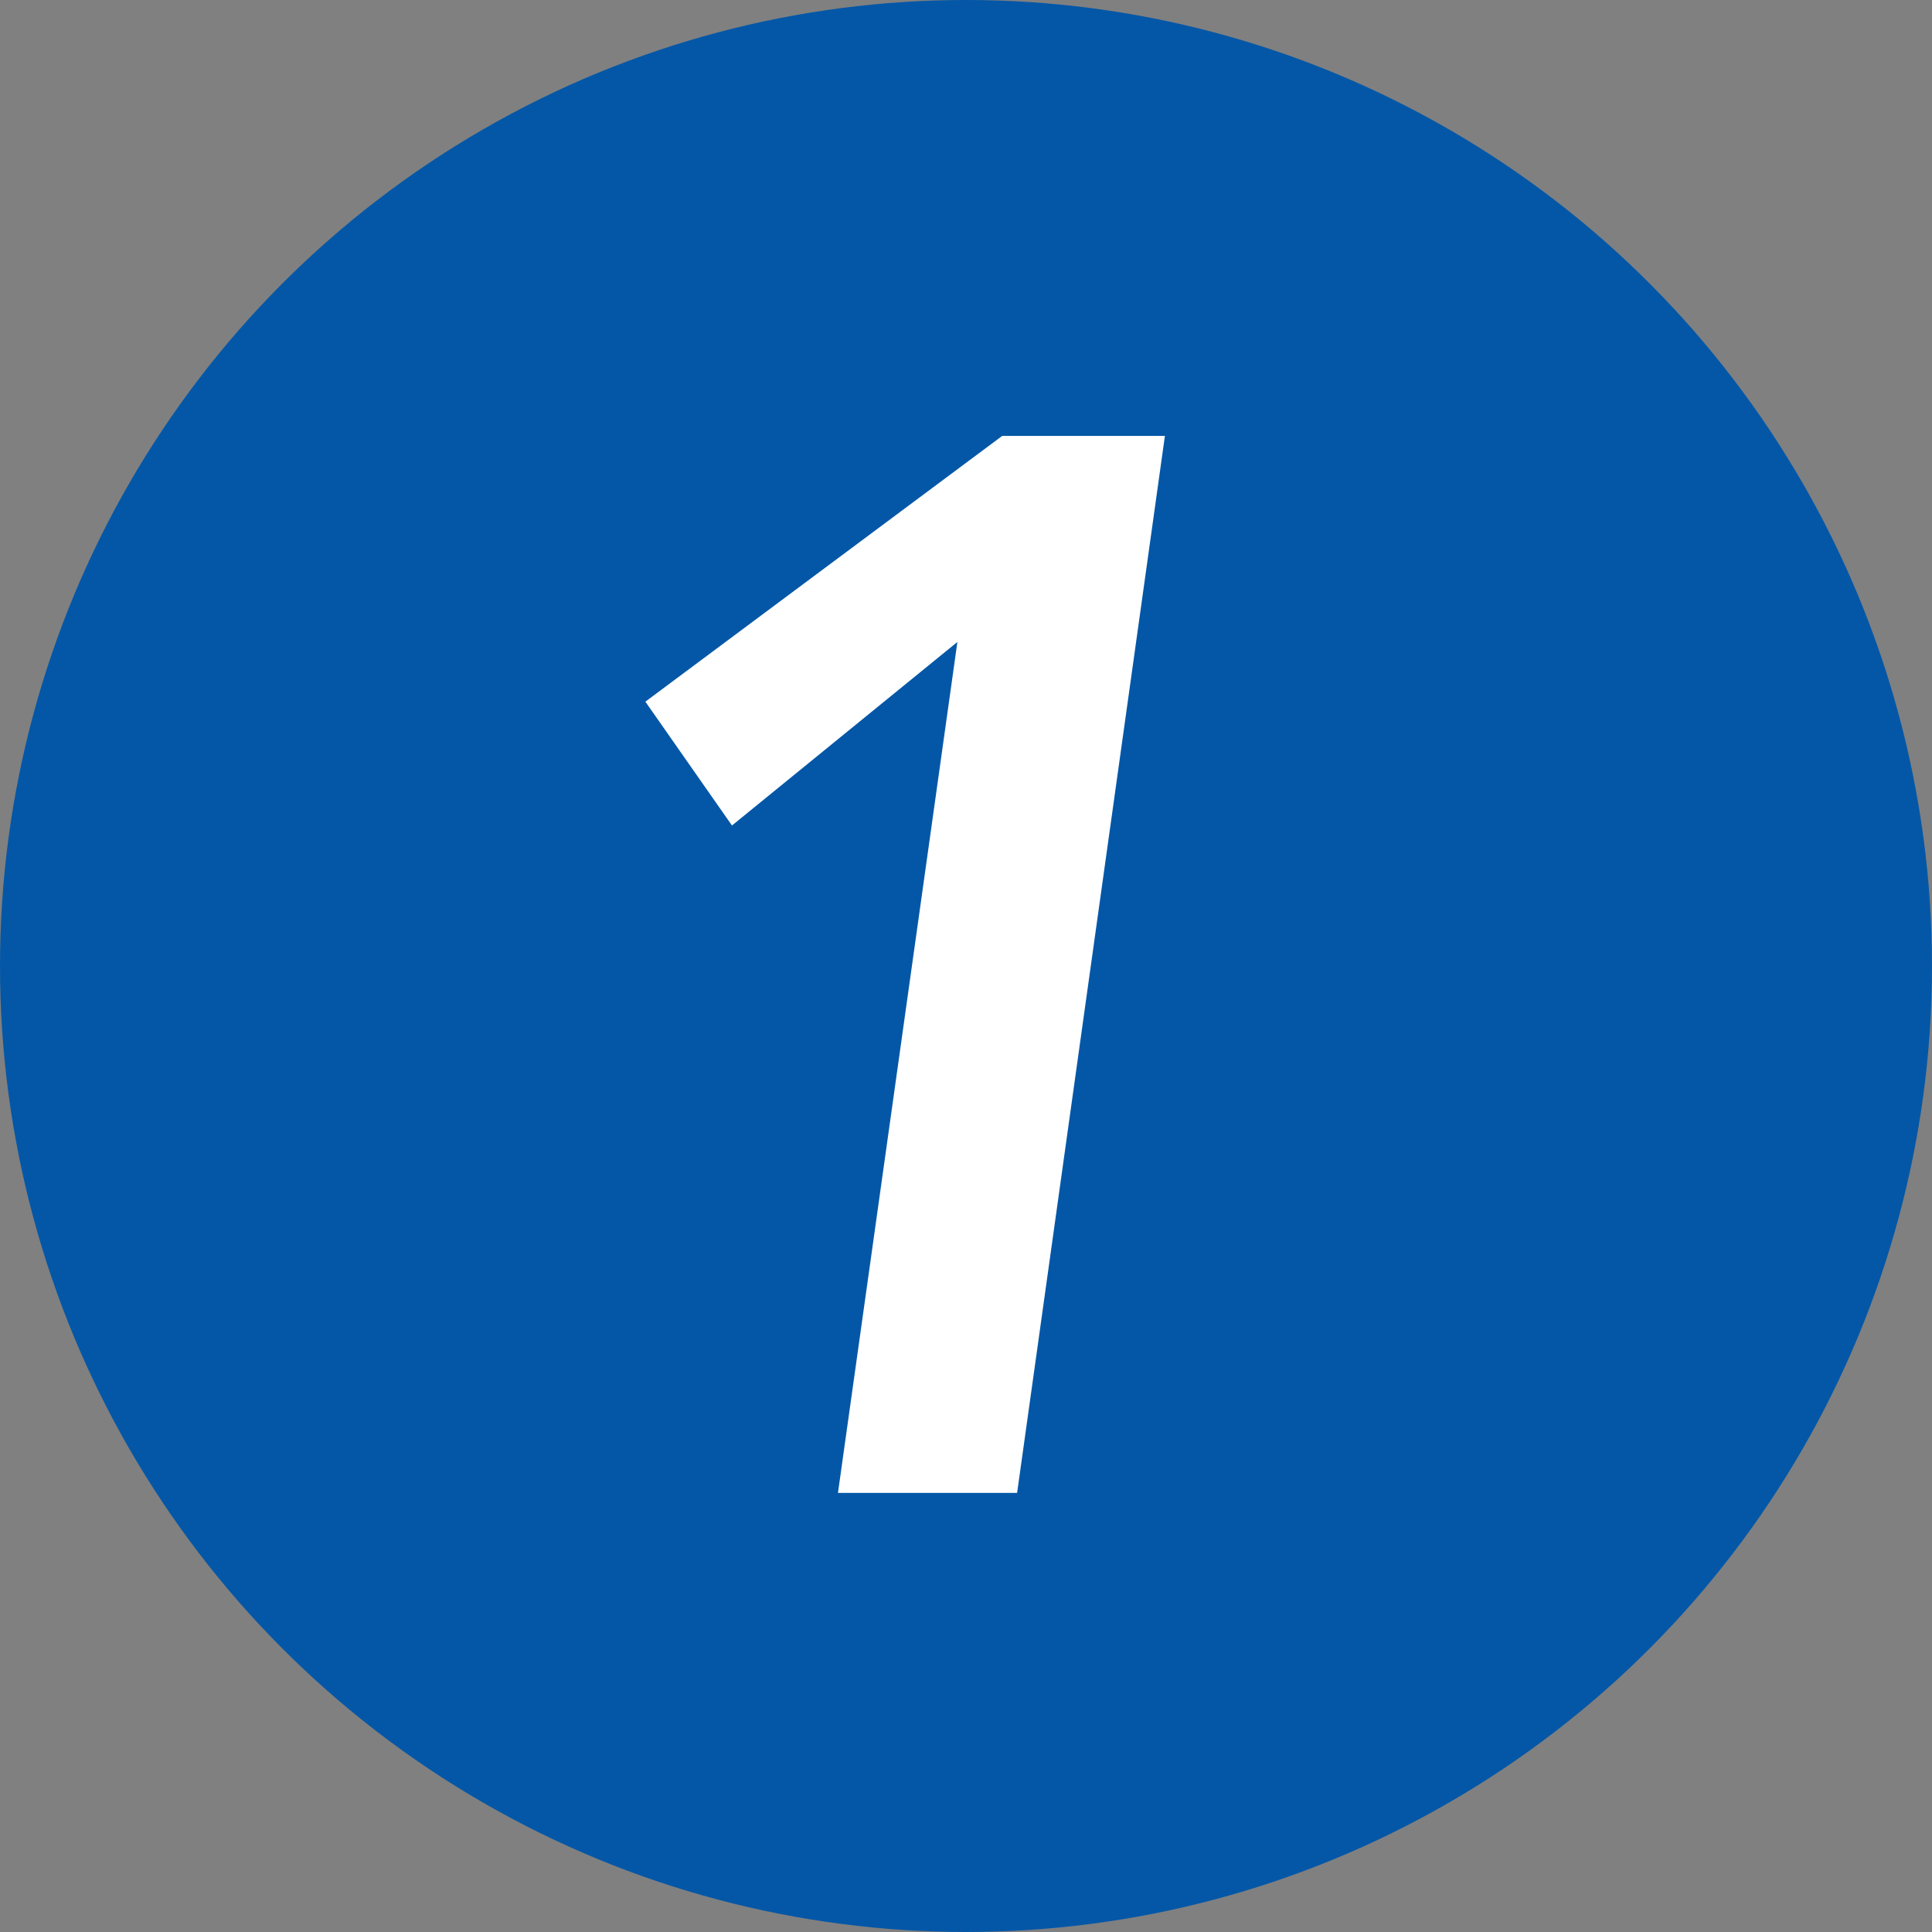
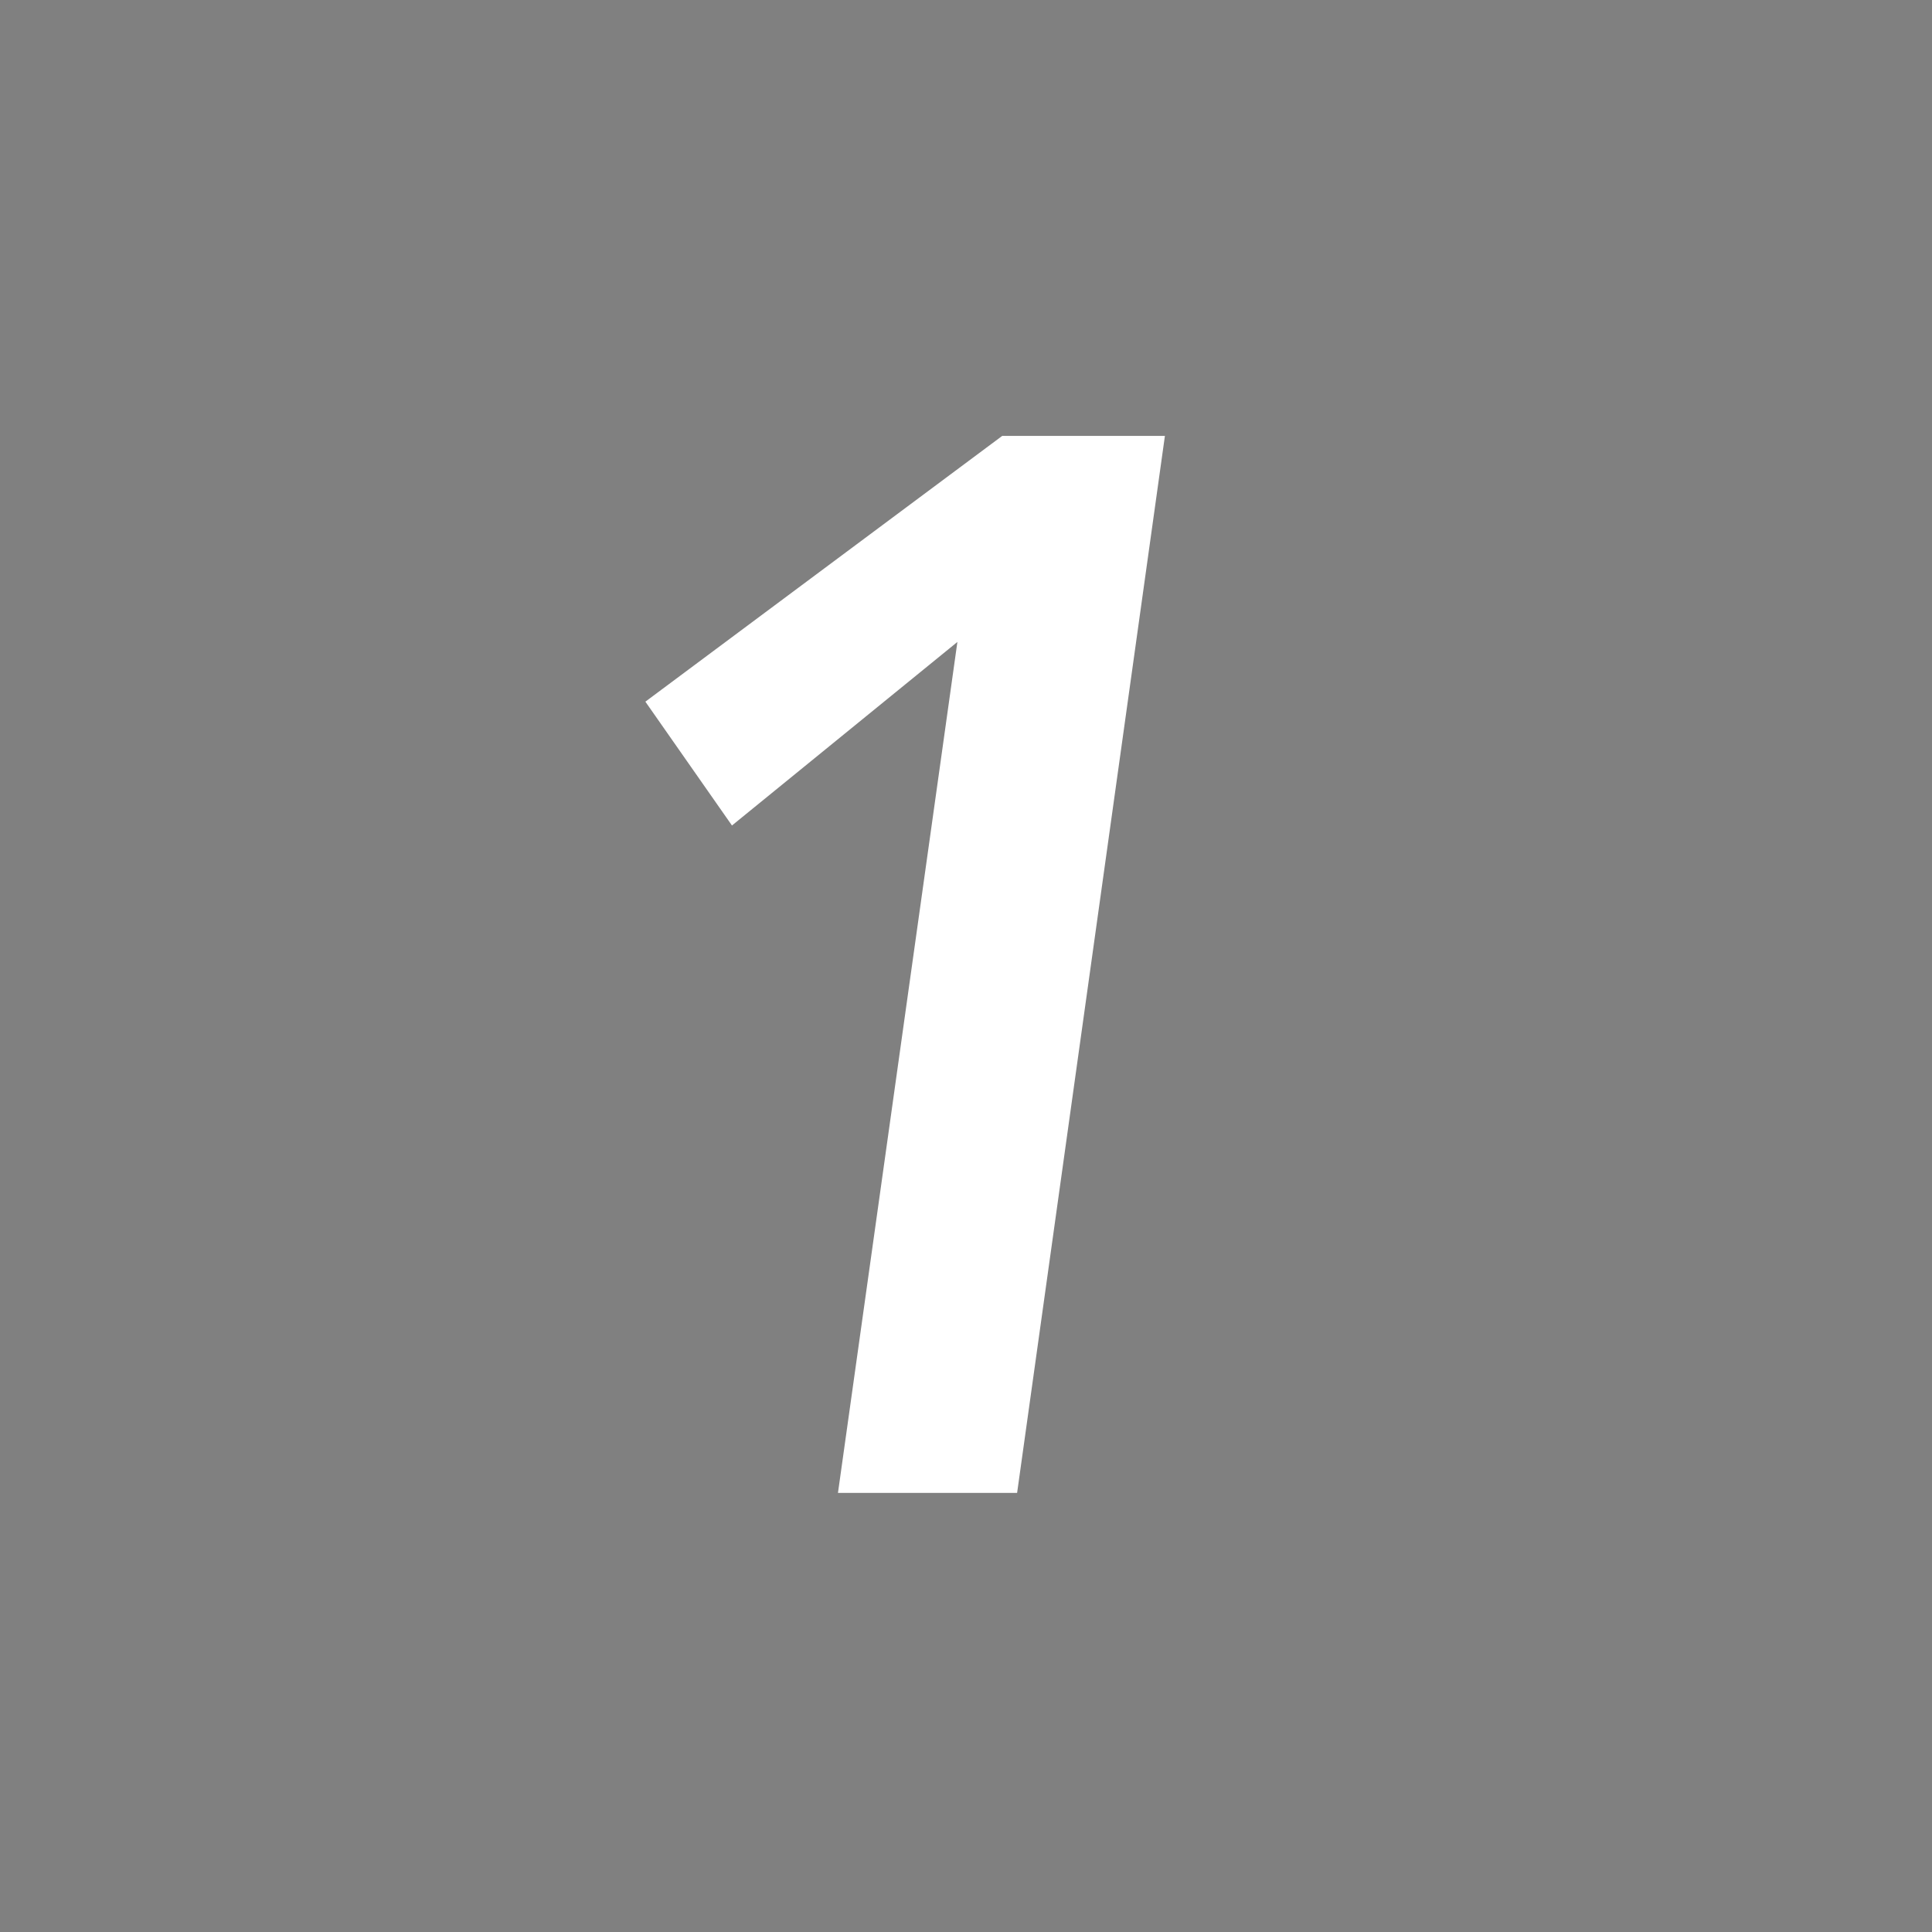
<svg xmlns="http://www.w3.org/2000/svg" width="22" height="22">
  <rect width="100%" height="100%" fill="#808080" stroke="none" />
  <g transform="translate(-6983.25 -1861)">
-     <circle cx="11" cy="11" r="11" fill="#0457a7" transform="translate(6983.25 1861)" />
-     <path fill="#fff" d="m6994.152 1868.31-2.567 2.09-.986-1.41 4.063-3.026h1.853l-1.683 12.036h-2.04Z" />
+     <path fill="#fff" d="m6994.152 1868.31-2.567 2.09-.986-1.41 4.063-3.026h1.853l-1.683 12.036h-2.04" />
  </g>
</svg>